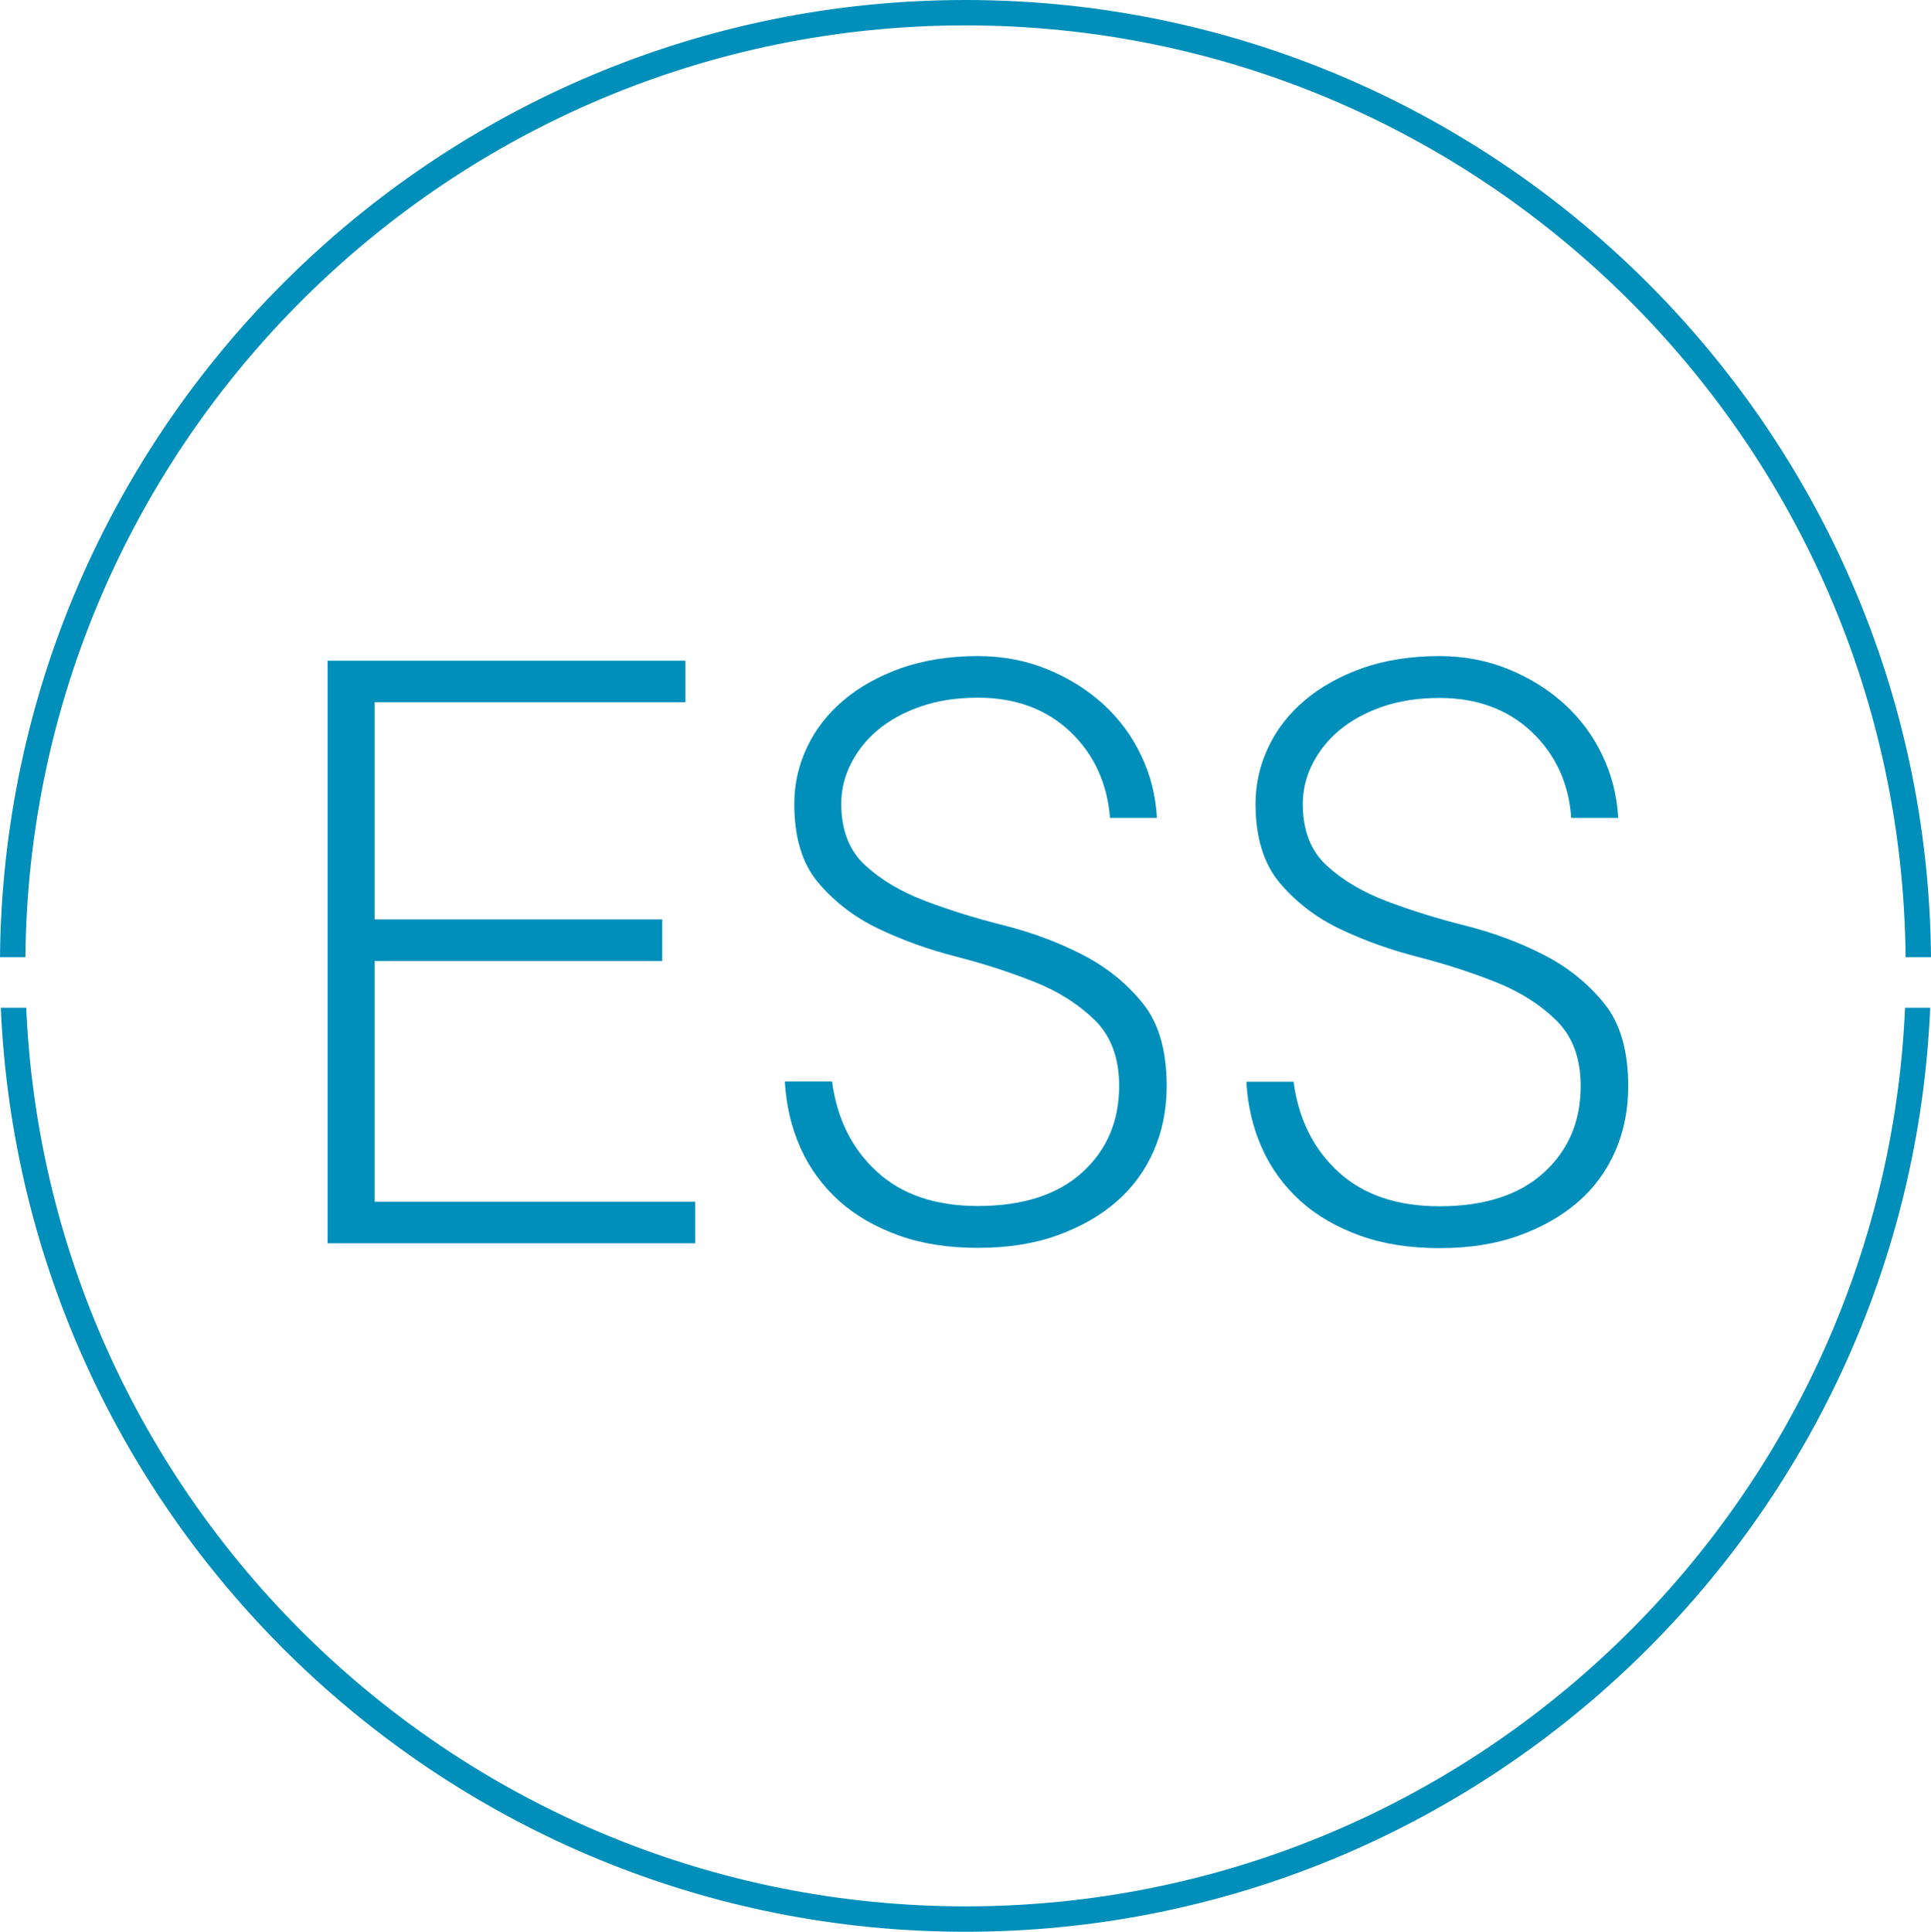
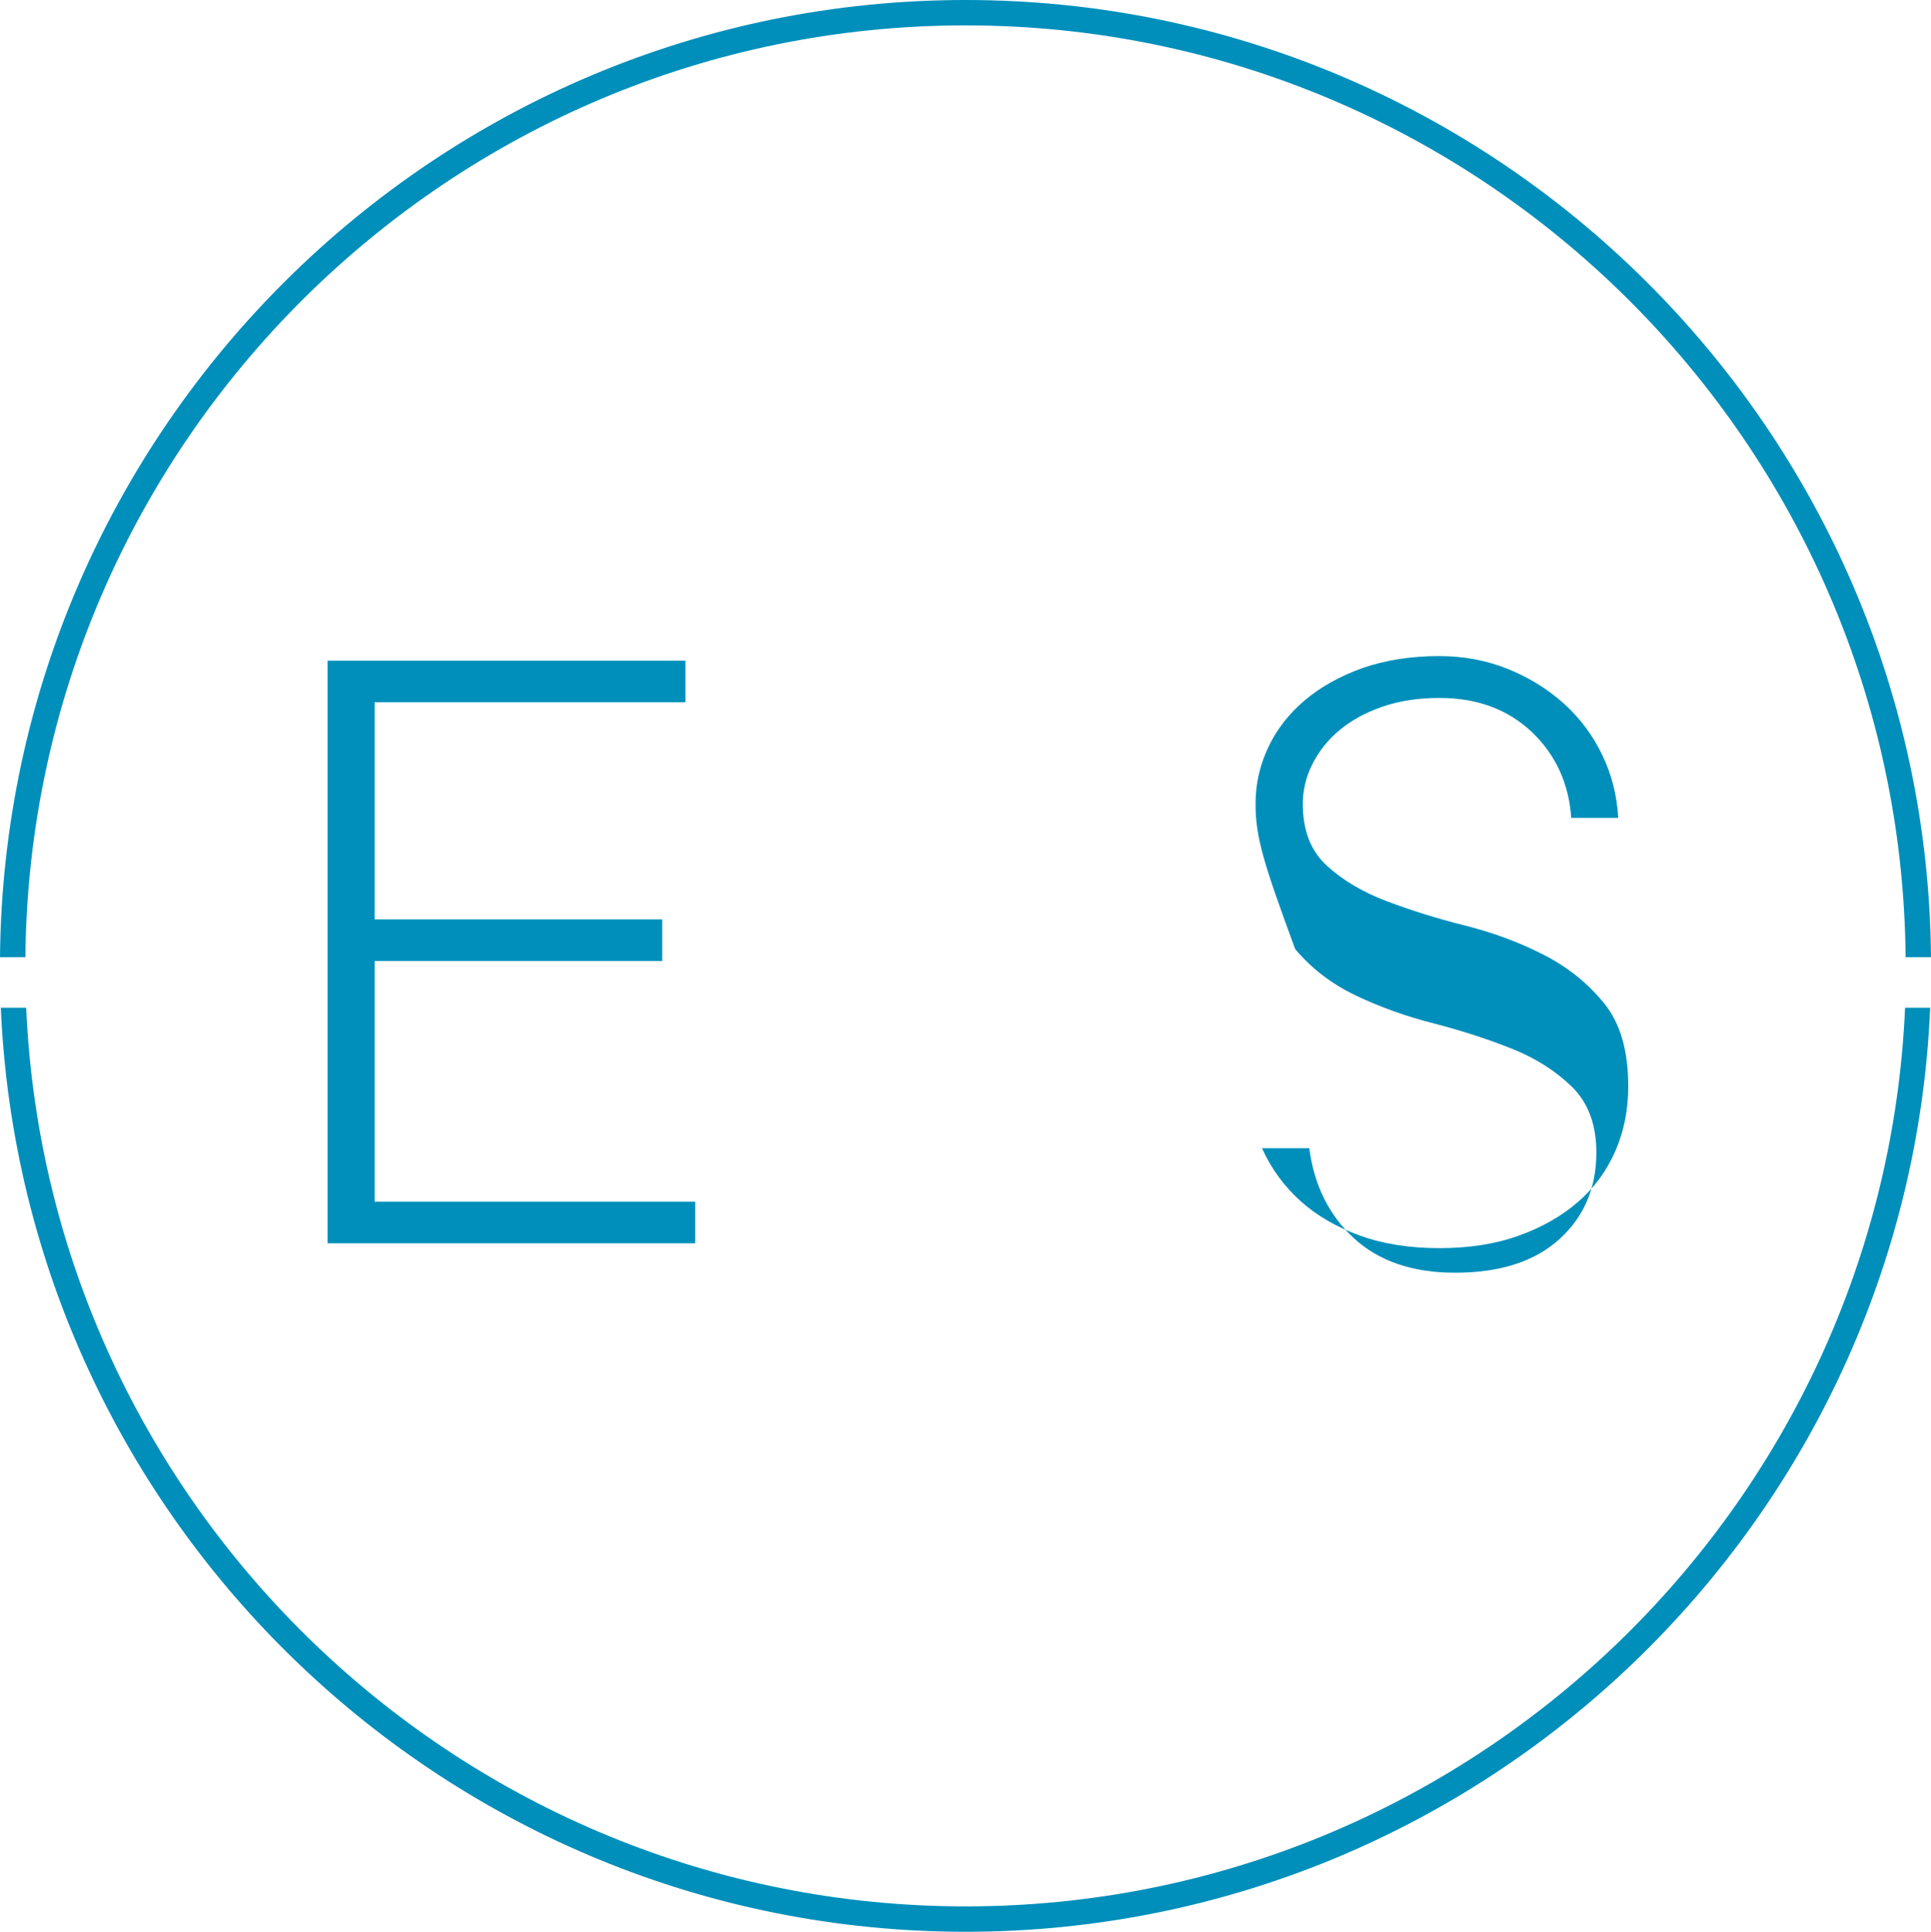
<svg xmlns="http://www.w3.org/2000/svg" x="0px" y="0px" viewBox="0 0 71.5 71.52" style="enable-background:new 0 0 71.5 71.52;" xml:space="preserve">
  <style type="text/css">	.st0{fill:#FFFFFF;}	.st1{fill:#F1F1F1;}	.st2{fill:#DBDCDD;}	.st3{fill:none;stroke:#3D3D3D;stroke-width:2;stroke-linecap:round;stroke-linejoin:round;stroke-miterlimit:10;}	.st4{fill:none;stroke:#000000;stroke-width:0.75;stroke-miterlimit:10;}	.st5{fill:none;stroke:#3D3D3D;stroke-width:2;stroke-linecap:round;stroke-miterlimit:10;}	.st6{fill:none;stroke:#1D1D1B;stroke-width:0.75;stroke-miterlimit:10;}	.st7{fill:none;stroke:#000000;stroke-miterlimit:10;}	.st8{fill:none;stroke:#3D3D3D;stroke-width:2;stroke-linejoin:round;stroke-miterlimit:10;}	.st9{fill:#3D3D3D;}	.st10{fill:none;stroke:#3D3D3D;stroke-width:2;stroke-miterlimit:10;}	.st11{fill:none;stroke:url(#SVGID_1_);stroke-miterlimit:10;}	.st12{display:none;}	.st13{display:inline;}	.st14{display:inline;fill:#F1F1F1;}	.st15{display:inline;fill:none;stroke:#231F20;stroke-width:0.9;stroke-miterlimit:10;}	.st16{fill:none;stroke:#231F20;stroke-width:0.9;stroke-miterlimit:10;}	.st17{display:inline;fill:none;stroke:#FFFFFF;stroke-width:2;stroke-miterlimit:10;}	.st18{fill:url(#SVGID_2_);}	.st19{fill:#008EBD;}	.st20{fill:#7D8B3B;}	.st21{fill:#847796;}	.st22{fill:#A63667;}	.st23{fill:#6A6866;}	.st24{fill:#449B93;}	.st25{fill:#EA5767;}	.st26{fill:#B75F22;}	.st27{fill:none;stroke:#3D3D3D;stroke-linecap:round;stroke-linejoin:round;stroke-miterlimit:10;}	.st28{fill:#FFFFFF;stroke:#3D3D3D;stroke-linecap:round;stroke-linejoin:round;stroke-miterlimit:10;}	.st29{fill:none;stroke:url(#SVGID_3_);stroke-linecap:round;stroke-linejoin:round;stroke-miterlimit:10;}	.st30{fill:none;stroke:url(#SVGID_4_);stroke-linecap:round;stroke-linejoin:round;stroke-miterlimit:10;}	.st31{fill:none;stroke:url(#SVGID_5_);stroke-linecap:round;stroke-linejoin:round;stroke-miterlimit:10;}	.st32{fill:none;stroke:#3D3D3D;stroke-linecap:round;stroke-linejoin:round;stroke-miterlimit:10;stroke-dasharray:4,5;}	.st33{fill:#008FBB;}	.st34{fill:#82913A;}	.st35{fill:#837797;}	.st36{fill:#A53768;}	.st37{fill:#686766;}	.st38{fill:#BE4E50;}	.st39{fill:#C36110;}	.st40{fill:#2B76A2;}	.st41{fill:#255E85;}	.st42{fill-rule:evenodd;clip-rule:evenodd;fill:#2B76A2;}	.st43{fill-rule:evenodd;clip-rule:evenodd;fill:#449B93;}	.st44{fill-rule:evenodd;clip-rule:evenodd;fill:#A53768;}	.st45{fill:#FFFFFF;stroke:#333333;stroke-width:2.395;stroke-linecap:round;stroke-miterlimit:10;}	.st46{fill:#333333;}	.st47{fill:none;stroke:#333333;stroke-width:2.395;stroke-linecap:round;stroke-linejoin:round;stroke-miterlimit:10;}	.st48{fill:none;stroke:#333333;stroke-width:1.796;stroke-linecap:round;stroke-linejoin:round;stroke-miterlimit:10;}	.st49{fill:#474646;}	.st50{fill:#262626;}	.st51{fill:#231F20;}	.st52{clip-path:url(#SVGID_7_);}	.st53{fill:none;stroke:#3D3D3D;stroke-linecap:round;stroke-linejoin:round;}	.st54{fill:none;stroke:#3D3D3D;stroke-linecap:round;stroke-linejoin:round;stroke-dasharray:2.36,3.54,3.54,2.36;}			.st55{fill:none;stroke:#3D3D3D;stroke-linecap:round;stroke-linejoin:round;stroke-dasharray:3.54,3.54,2.36,3.54,3.54,2.36;}	.st56{clip-path:url(#SVGID_9_);}	.st57{clip-path:url(#SVGID_11_);fill:none;stroke:#3D3D3D;stroke-linecap:round;stroke-linejoin:round;stroke-miterlimit:10;}	.st58{clip-path:url(#SVGID_13_);fill:none;stroke:#3D3D3D;stroke-linecap:round;stroke-linejoin:round;stroke-miterlimit:10;}	.st59{clip-path:url(#SVGID_15_);}	.st60{clip-path:url(#SVGID_17_);}	.st61{fill:none;stroke:#3D3D3D;stroke-linecap:round;stroke-linejoin:round;stroke-dasharray:0.566,2.264;}	.st62{fill:#3F3935;}	.st63{fill:none;stroke:url(#SVGID_18_);stroke-miterlimit:10;}	.st64{fill:none;stroke:#1D1D1B;stroke-miterlimit:10;}	.st65{display:inline;fill:none;stroke:#3D3D3D;stroke-linecap:round;stroke-linejoin:round;stroke-miterlimit:10;}	.st66{display:inline;fill:#FFFFFF;stroke:#3D3D3D;stroke-linecap:round;stroke-linejoin:round;stroke-miterlimit:10;}	.st67{fill:none;stroke:#3D3D3D;stroke-miterlimit:10;}	.st68{fill:#3D3D3D;stroke:#3D3D3D;stroke-miterlimit:10;}	.st69{fill:none;stroke:#3D3D3D;stroke-width:1;stroke-miterlimit:10;}	.st70{clip-path:url(#SVGID_20_);fill:none;stroke:#3D3D3D;stroke-linecap:round;stroke-linejoin:round;stroke-miterlimit:10;}	.st71{clip-path:url(#SVGID_22_);}</style>
  <g id="Layer_1">
    <g>
      <g>
        <g>
          <path class="st33" d="M0.94,35.44c0.18-19.05,15.72-34.5,34.81-34.5s34.64,15.45,34.81,34.5h0.94C71.33,15.87,55.36,0,35.75,0     S0.18,15.87,0,35.44H0.94z" />
        </g>
        <g>
          <path class="st33" d="M70.54,37.31c-0.81,18.48-16.1,33.27-34.78,33.27S1.78,55.8,0.97,37.31H0.03     c0.82,19,16.52,34.21,35.72,34.21s34.91-15.21,35.72-34.21H70.54z" />
        </g>
      </g>
      <g>
        <path class="st33" d="M25.74,44.49v1.54H12.13V24.46h13.25V26H13.87v8.04h10.65v1.54H13.87v8.91H25.74z" />
-         <path class="st33" d="M29.41,29.76c0-0.74,0.16-1.43,0.47-2.09c0.31-0.66,0.76-1.24,1.35-1.74c0.59-0.5,1.31-0.9,2.15-1.2    c0.84-0.29,1.78-0.44,2.83-0.44c0.91,0,1.76,0.16,2.55,0.48c0.79,0.32,1.48,0.75,2.08,1.29c0.6,0.55,1.07,1.18,1.41,1.9    c0.35,0.72,0.54,1.49,0.59,2.32h-1.74C41,29,40.51,27.93,39.63,27.09c-0.89-0.84-2.03-1.26-3.42-1.26c-0.79,0-1.5,0.11-2.13,0.33    c-0.63,0.22-1.15,0.51-1.58,0.87s-0.76,0.78-1,1.26s-0.35,0.97-0.35,1.47c0,0.98,0.3,1.74,0.89,2.28    c0.59,0.54,1.33,0.98,2.23,1.32c0.9,0.34,1.86,0.64,2.9,0.9c1.03,0.26,2,0.62,2.9,1.08c0.9,0.46,1.64,1.06,2.24,1.8    c0.6,0.74,0.89,1.76,0.89,3.07c0,0.87-0.16,1.67-0.48,2.4c-0.32,0.73-0.78,1.36-1.38,1.88c-0.6,0.52-1.33,0.94-2.2,1.25    c-0.86,0.31-1.84,0.46-2.93,0.46s-2.07-0.15-2.93-0.46c-0.86-0.31-1.6-0.73-2.21-1.28s-1.09-1.2-1.43-1.96s-0.53-1.58-0.58-2.46    h1.75c0.18,1.37,0.73,2.48,1.65,3.33c0.92,0.85,2.17,1.28,3.75,1.28c1.67,0,2.96-0.42,3.87-1.25c0.91-0.83,1.36-1.9,1.36-3.2    c0-1.03-0.3-1.83-0.89-2.42c-0.59-0.58-1.33-1.06-2.23-1.42c-0.9-0.36-1.86-0.67-2.9-0.94c-1.03-0.26-2-0.61-2.9-1.04    c-0.9-0.43-1.64-1.01-2.23-1.71C29.7,31.97,29.41,31,29.41,29.76z" />
-         <path class="st33" d="M46.49,29.76c0-0.74,0.16-1.43,0.47-2.09c0.31-0.66,0.76-1.24,1.35-1.74c0.59-0.5,1.31-0.9,2.15-1.2    c0.84-0.29,1.78-0.44,2.83-0.44c0.91,0,1.76,0.16,2.55,0.48c0.79,0.32,1.48,0.75,2.08,1.29c0.6,0.55,1.07,1.18,1.41,1.9    c0.35,0.72,0.54,1.49,0.59,2.32h-1.74c-0.09-1.28-0.58-2.34-1.46-3.18c-0.89-0.84-2.03-1.26-3.42-1.26    c-0.79,0-1.5,0.11-2.13,0.33c-0.63,0.22-1.15,0.51-1.58,0.87s-0.76,0.78-1,1.26s-0.35,0.97-0.35,1.47c0,0.98,0.3,1.74,0.89,2.28    c0.59,0.54,1.33,0.98,2.23,1.32c0.9,0.34,1.86,0.64,2.9,0.9c1.03,0.26,2,0.62,2.9,1.08c0.9,0.46,1.64,1.06,2.24,1.8    c0.6,0.74,0.89,1.76,0.89,3.07c0,0.87-0.16,1.67-0.48,2.4c-0.32,0.73-0.78,1.36-1.38,1.88c-0.6,0.52-1.33,0.94-2.2,1.25    c-0.86,0.31-1.84,0.46-2.93,0.46s-2.07-0.15-2.93-0.46c-0.86-0.31-1.6-0.73-2.21-1.28s-1.09-1.2-1.43-1.96s-0.53-1.58-0.58-2.46    h1.75c0.18,1.37,0.73,2.48,1.65,3.33c0.92,0.85,2.17,1.28,3.75,1.28c1.67,0,2.96-0.42,3.87-1.25c0.91-0.83,1.36-1.9,1.36-3.2    c0-1.03-0.3-1.83-0.89-2.42c-0.59-0.58-1.33-1.06-2.23-1.42c-0.9-0.36-1.86-0.67-2.9-0.94c-1.03-0.26-2-0.61-2.9-1.04    c-0.9-0.43-1.64-1.01-2.23-1.71C46.79,31.97,46.49,31,46.49,29.76z" />
+         <path class="st33" d="M46.49,29.76c0-0.74,0.16-1.43,0.47-2.09c0.31-0.66,0.76-1.24,1.35-1.74c0.59-0.5,1.31-0.9,2.15-1.2    c0.84-0.29,1.78-0.44,2.83-0.44c0.91,0,1.76,0.16,2.55,0.48c0.79,0.32,1.48,0.75,2.08,1.29c0.6,0.55,1.07,1.18,1.41,1.9    c0.35,0.72,0.54,1.49,0.59,2.32h-1.74c-0.09-1.28-0.58-2.34-1.46-3.18c-0.89-0.84-2.03-1.26-3.42-1.26    c-0.79,0-1.5,0.11-2.13,0.33c-0.63,0.22-1.15,0.51-1.58,0.87s-0.76,0.78-1,1.26s-0.35,0.97-0.35,1.47c0,0.98,0.3,1.74,0.89,2.28    c0.59,0.54,1.33,0.98,2.23,1.32c0.9,0.34,1.86,0.64,2.9,0.9c1.03,0.26,2,0.62,2.9,1.08c0.9,0.46,1.64,1.06,2.24,1.8    c0.6,0.74,0.89,1.76,0.89,3.07c0,0.87-0.16,1.67-0.48,2.4c-0.32,0.73-0.78,1.36-1.38,1.88c-0.6,0.52-1.33,0.94-2.2,1.25    c-0.86,0.31-1.84,0.46-2.93,0.46s-2.07-0.15-2.93-0.46c-0.86-0.31-1.6-0.73-2.21-1.28s-1.09-1.2-1.43-1.96h1.75c0.18,1.37,0.73,2.48,1.65,3.33c0.92,0.85,2.17,1.28,3.75,1.28c1.67,0,2.96-0.42,3.87-1.25c0.91-0.83,1.36-1.9,1.36-3.2    c0-1.03-0.3-1.83-0.89-2.42c-0.59-0.58-1.33-1.06-2.23-1.42c-0.9-0.36-1.86-0.67-2.9-0.94c-1.03-0.26-2-0.61-2.9-1.04    c-0.9-0.43-1.64-1.01-2.23-1.71C46.79,31.97,46.49,31,46.49,29.76z" />
      </g>
    </g>
  </g>
  <g id="Capa_2" class="st12" />
</svg>